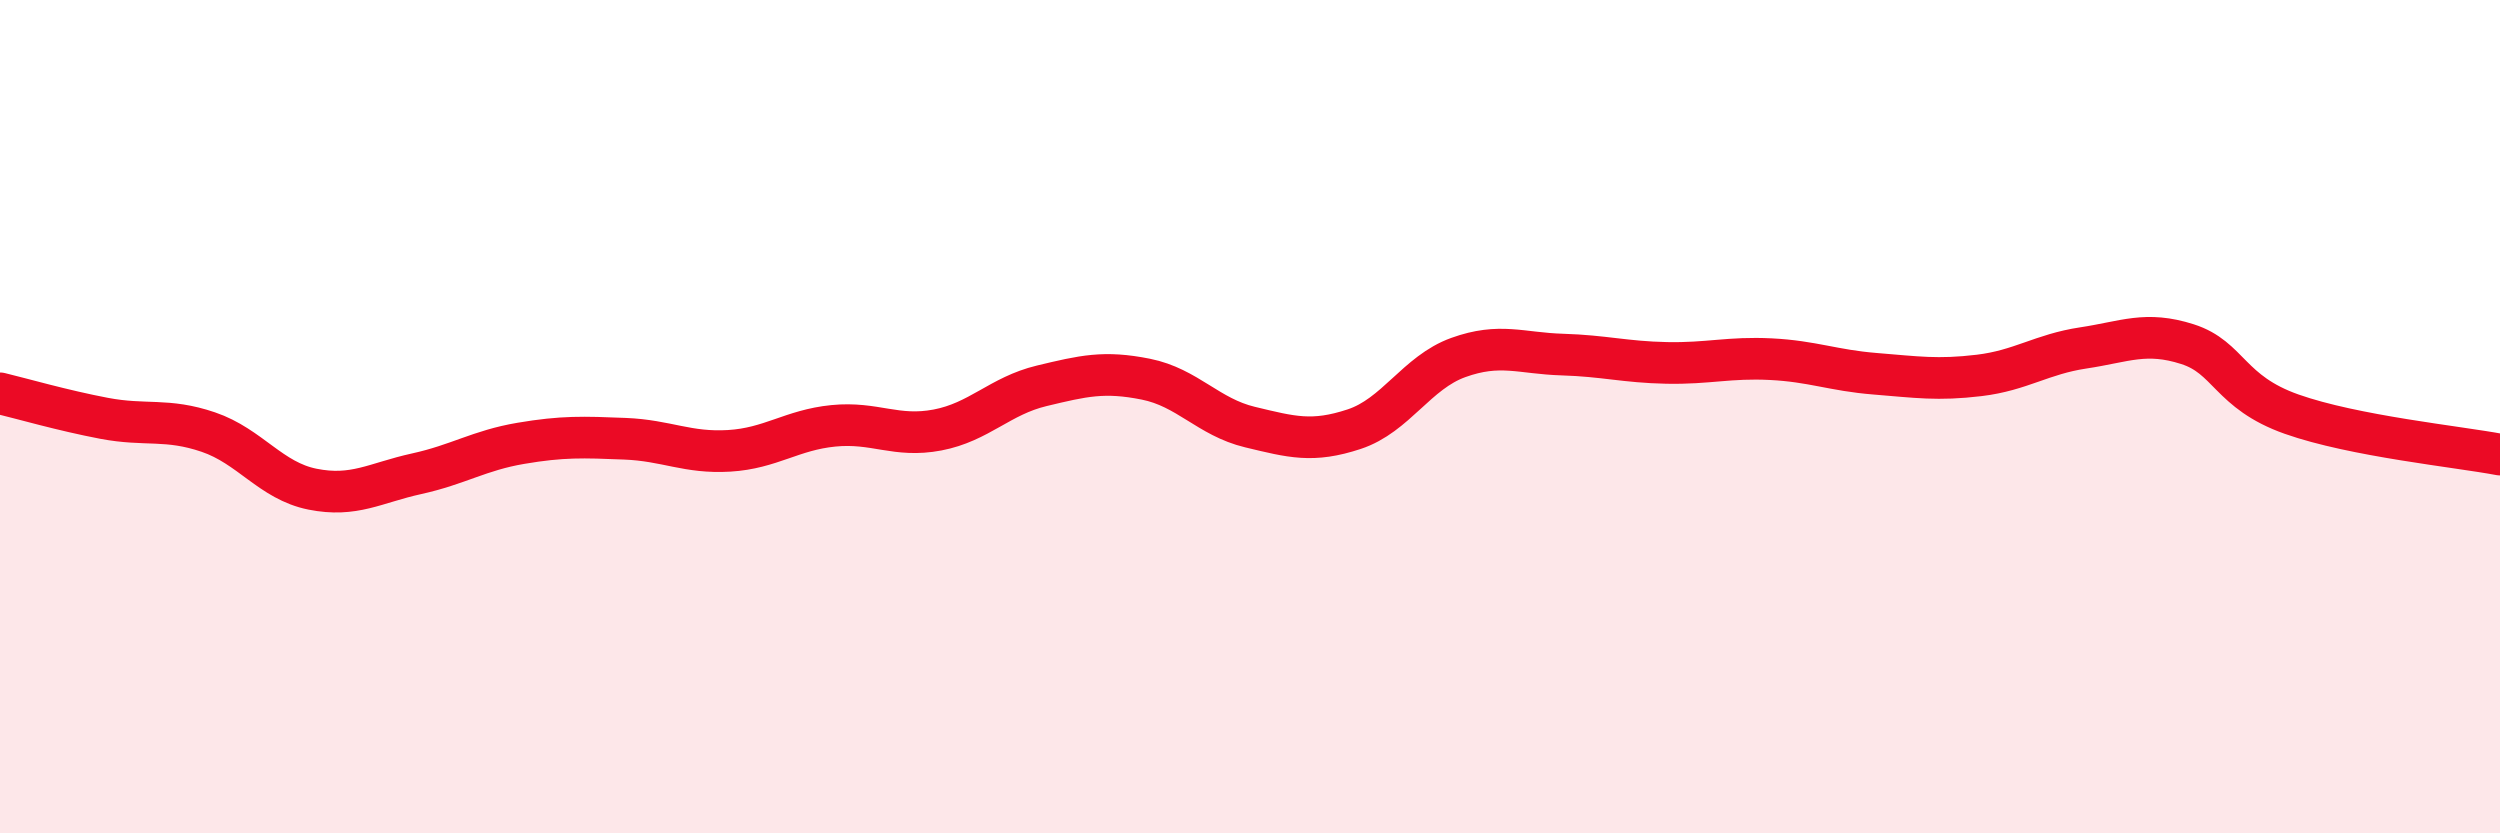
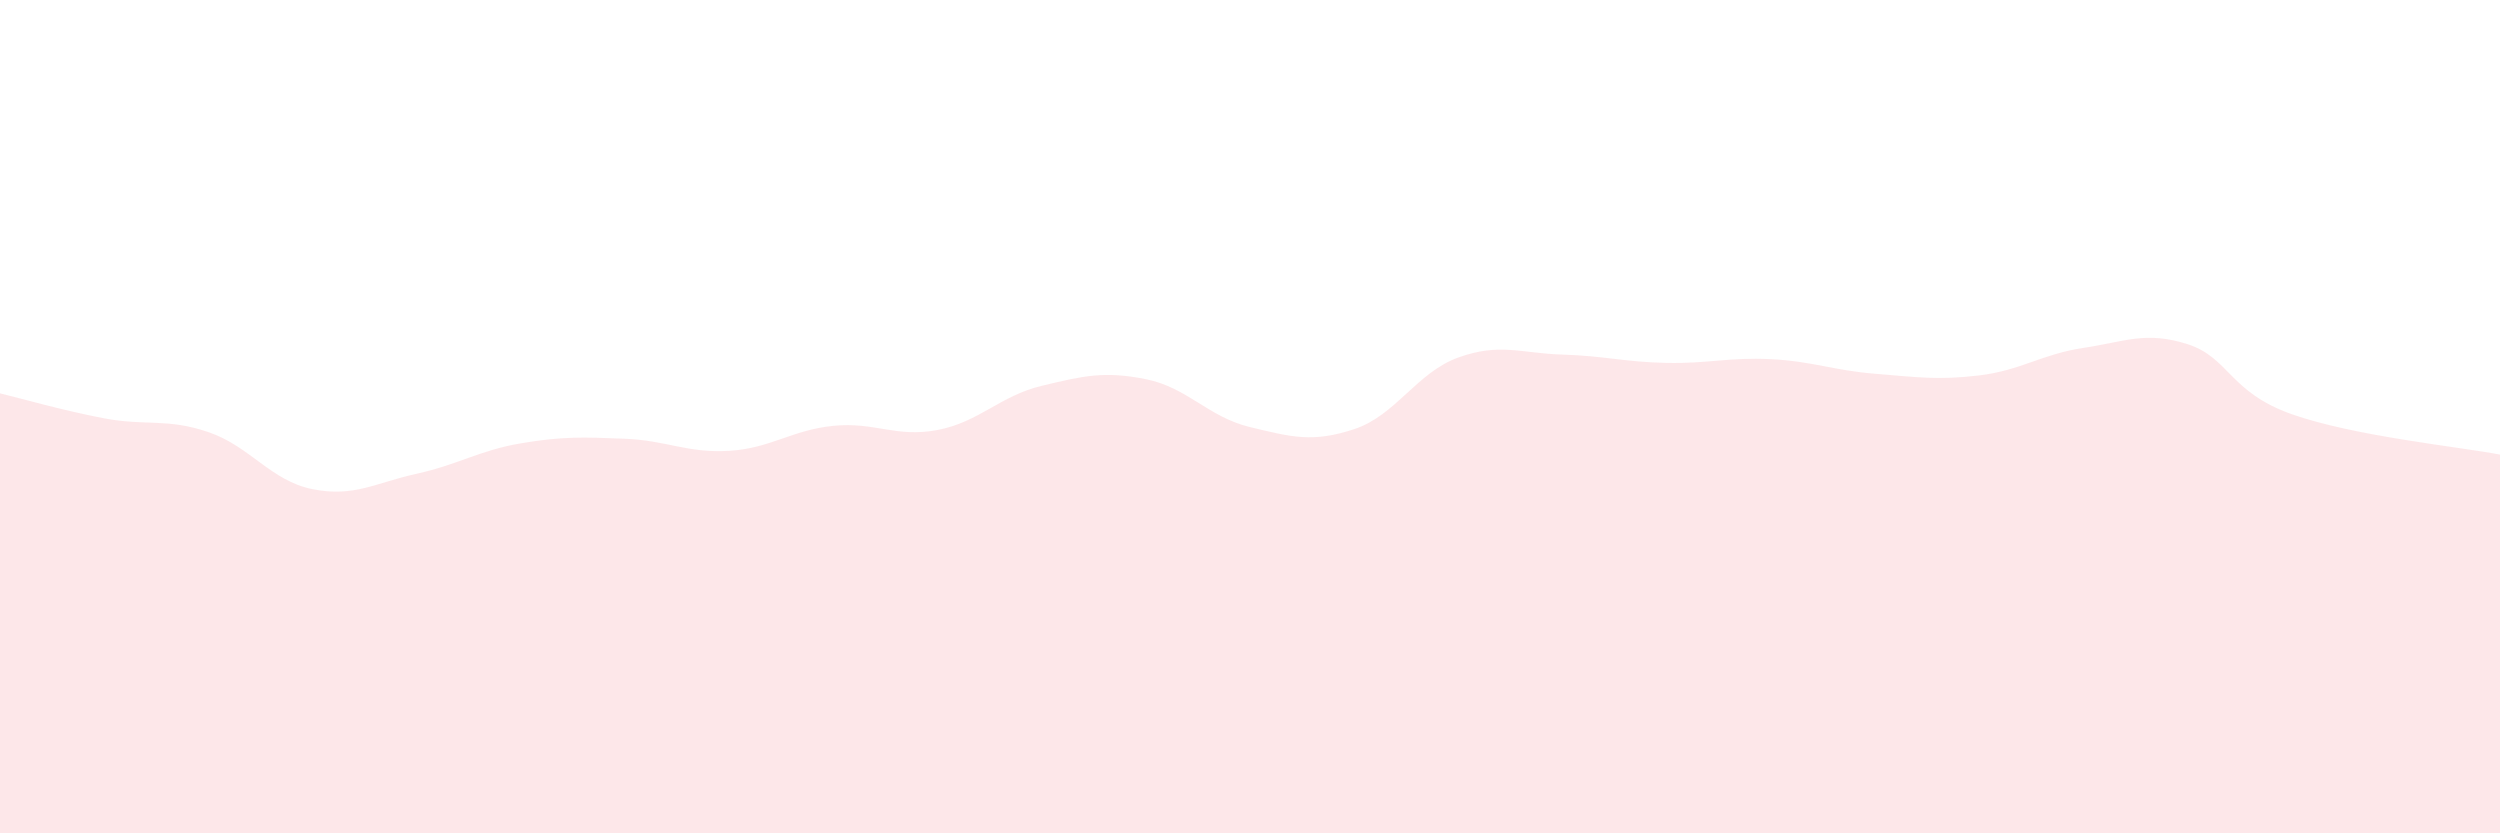
<svg xmlns="http://www.w3.org/2000/svg" width="60" height="20" viewBox="0 0 60 20">
  <path d="M 0,9.44 C 0.5,9.56 1.5,9.85 2.5,10.04 C 3.5,10.23 4,10.03 5,10.37 C 6,10.71 6.5,11.54 7.5,11.74 C 8.5,11.94 9,11.59 10,11.37 C 11,11.15 11.5,10.81 12.5,10.64 C 13.5,10.47 14,10.49 15,10.53 C 16,10.57 16.5,10.88 17.5,10.82 C 18.5,10.76 19,10.32 20,10.22 C 21,10.12 21.5,10.51 22.5,10.32 C 23.5,10.13 24,9.5 25,9.26 C 26,9.02 26.5,8.9 27.5,9.1 C 28.5,9.3 29,10.01 30,10.25 C 31,10.49 31.5,10.63 32.5,10.3 C 33.5,9.97 34,8.94 35,8.58 C 36,8.22 36.5,8.48 37.5,8.51 C 38.5,8.54 39,8.69 40,8.71 C 41,8.73 41.5,8.57 42.5,8.62 C 43.5,8.67 44,8.89 45,8.97 C 46,9.05 46.5,9.13 47.5,9.01 C 48.5,8.89 49,8.5 50,8.35 C 51,8.2 51.5,7.94 52.5,8.26 C 53.5,8.58 53.5,9.41 55,9.94 C 56.5,10.47 59,10.72 60,10.91L60 20L0 20Z" fill="#EB0A25" opacity="0.1" stroke-linecap="round" stroke-linejoin="round" />
-   <path d="M 0,9.44 C 0.5,9.56 1.5,9.85 2.5,10.04 C 3.5,10.23 4,10.03 5,10.37 C 6,10.71 6.5,11.54 7.5,11.74 C 8.5,11.94 9,11.59 10,11.37 C 11,11.15 11.5,10.81 12.5,10.64 C 13.5,10.47 14,10.49 15,10.53 C 16,10.57 16.5,10.88 17.5,10.82 C 18.5,10.76 19,10.32 20,10.22 C 21,10.12 21.5,10.51 22.5,10.32 C 23.5,10.13 24,9.5 25,9.26 C 26,9.02 26.5,8.9 27.5,9.1 C 28.5,9.3 29,10.01 30,10.25 C 31,10.49 31.5,10.63 32.5,10.3 C 33.5,9.97 34,8.94 35,8.58 C 36,8.22 36.5,8.48 37.5,8.51 C 38.5,8.54 39,8.69 40,8.71 C 41,8.73 41.5,8.57 42.5,8.62 C 43.5,8.67 44,8.89 45,8.97 C 46,9.05 46.5,9.13 47.5,9.01 C 48.5,8.89 49,8.5 50,8.35 C 51,8.2 51.5,7.94 52.5,8.26 C 53.5,8.58 53.5,9.41 55,9.94 C 56.5,10.47 59,10.72 60,10.91" stroke="#EB0A25" stroke-width="1" fill="none" stroke-linecap="round" stroke-linejoin="round" />
</svg>